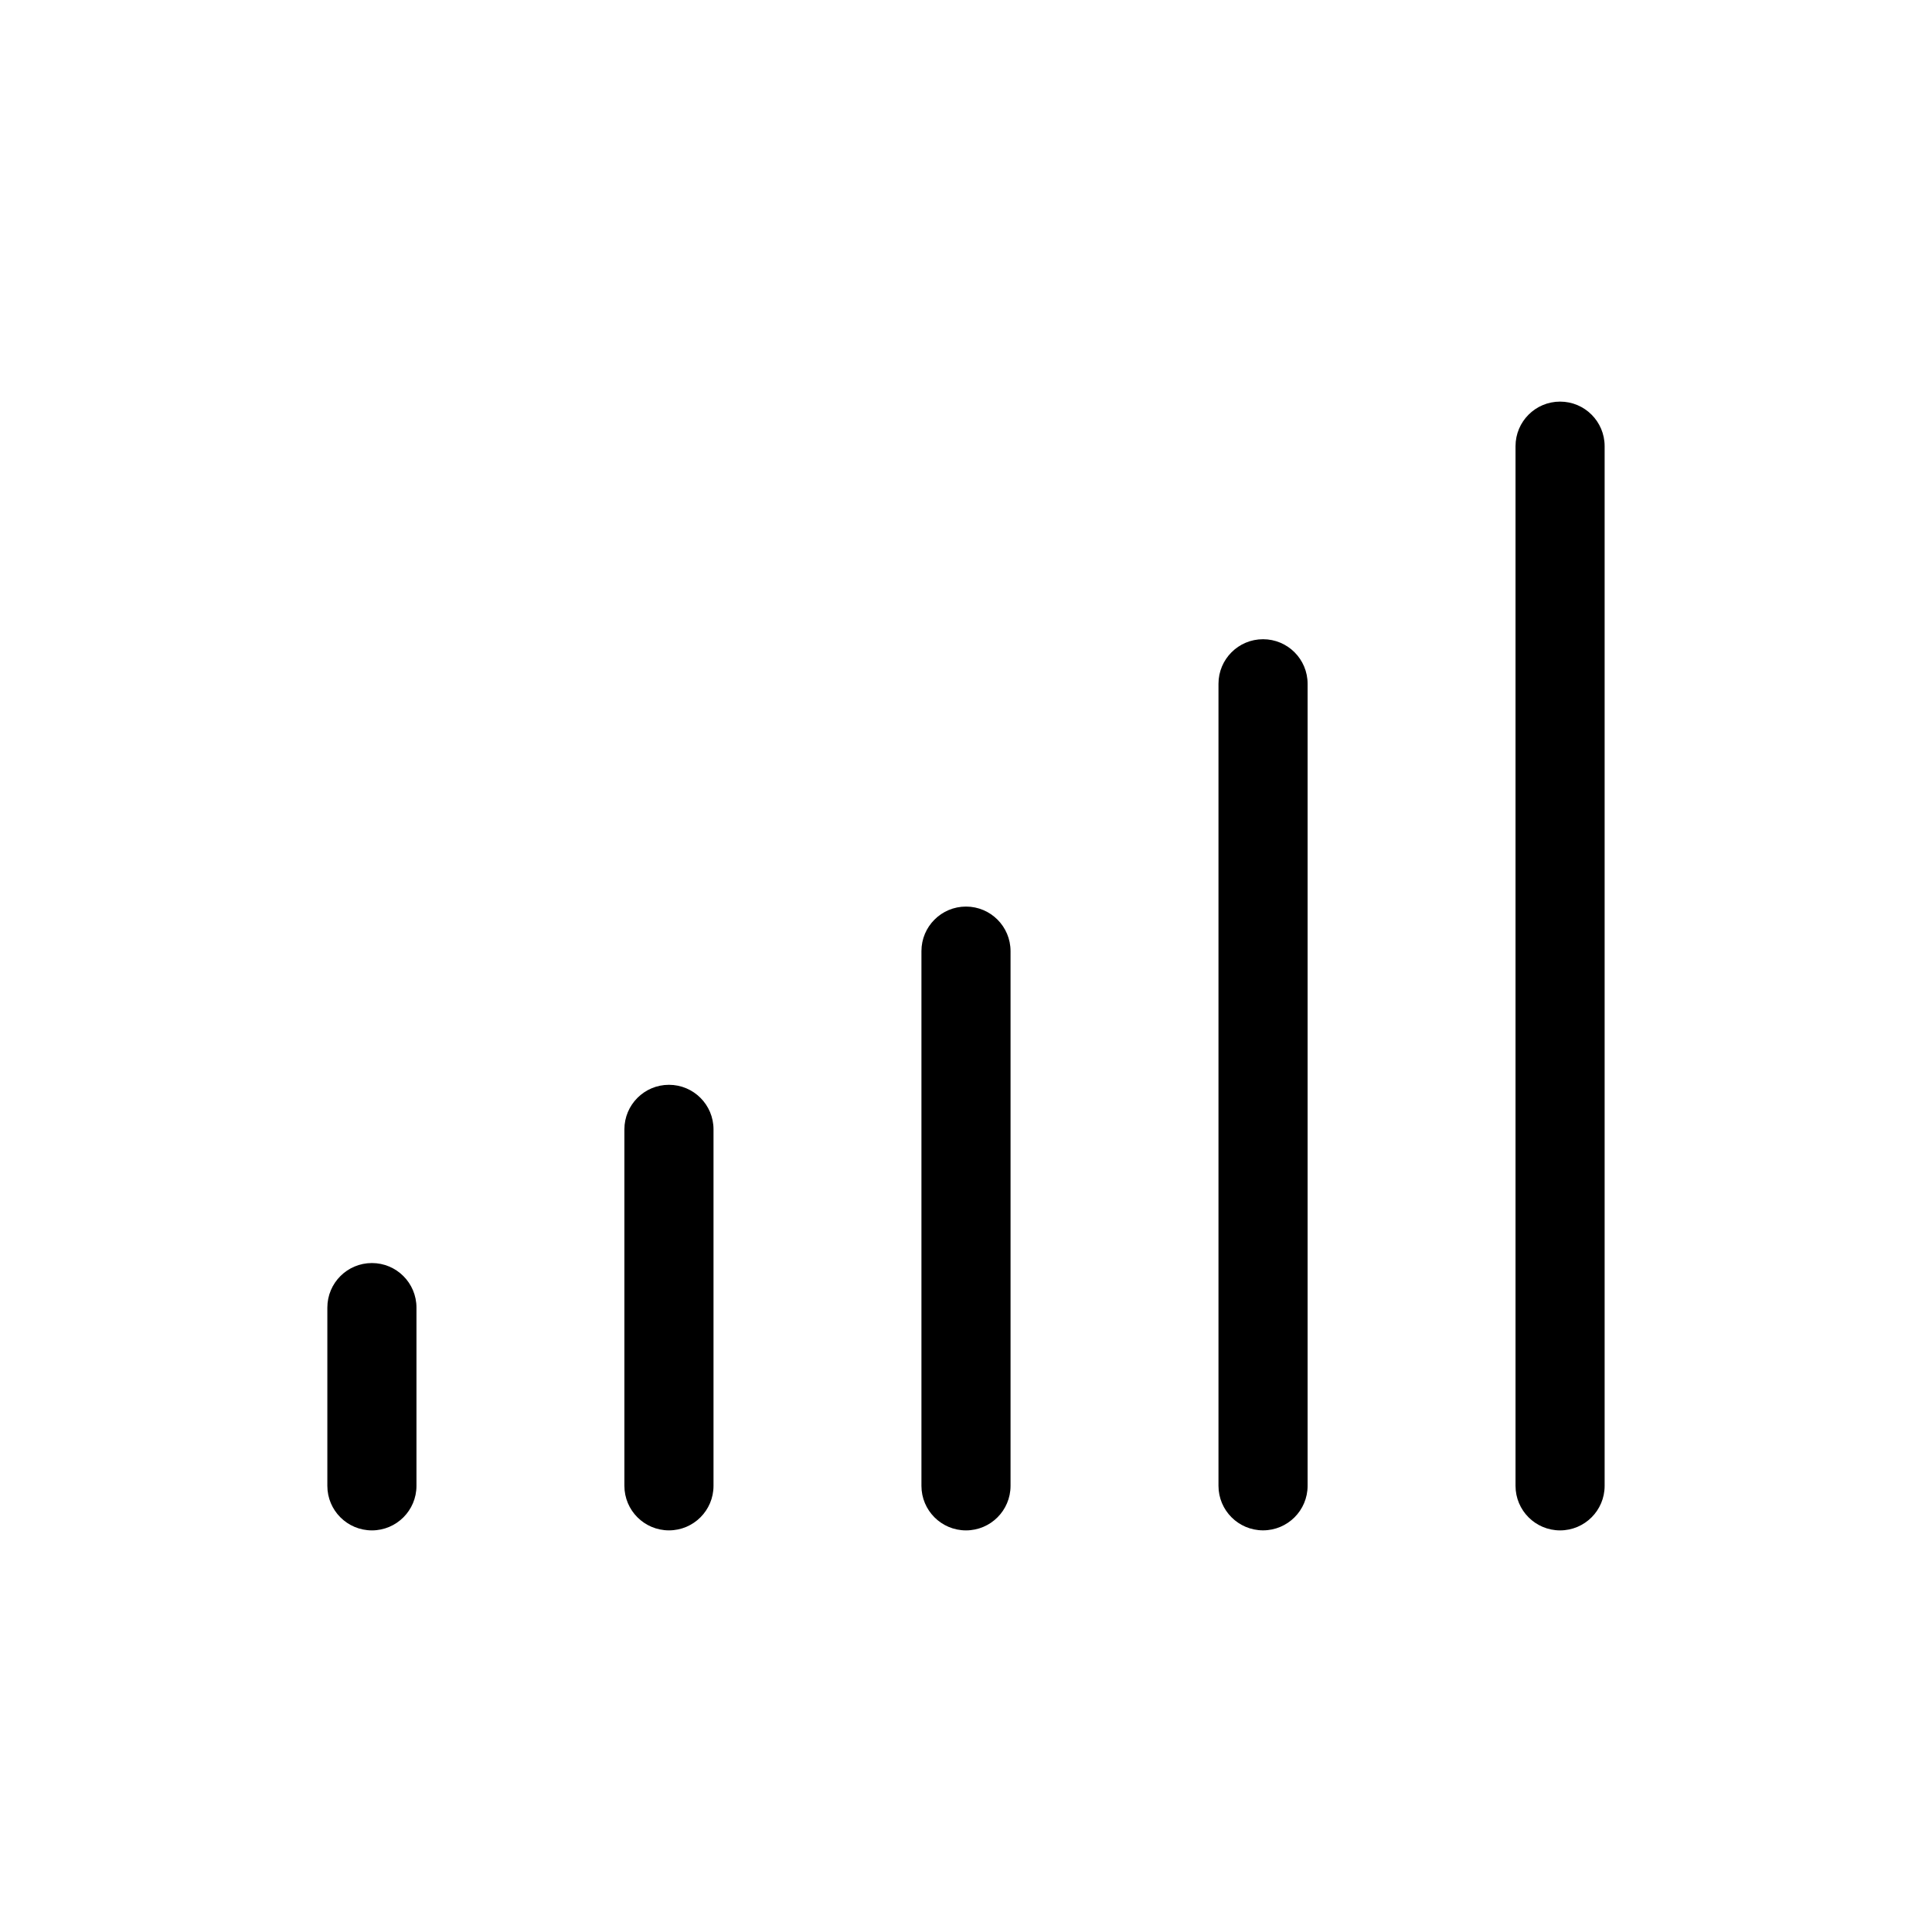
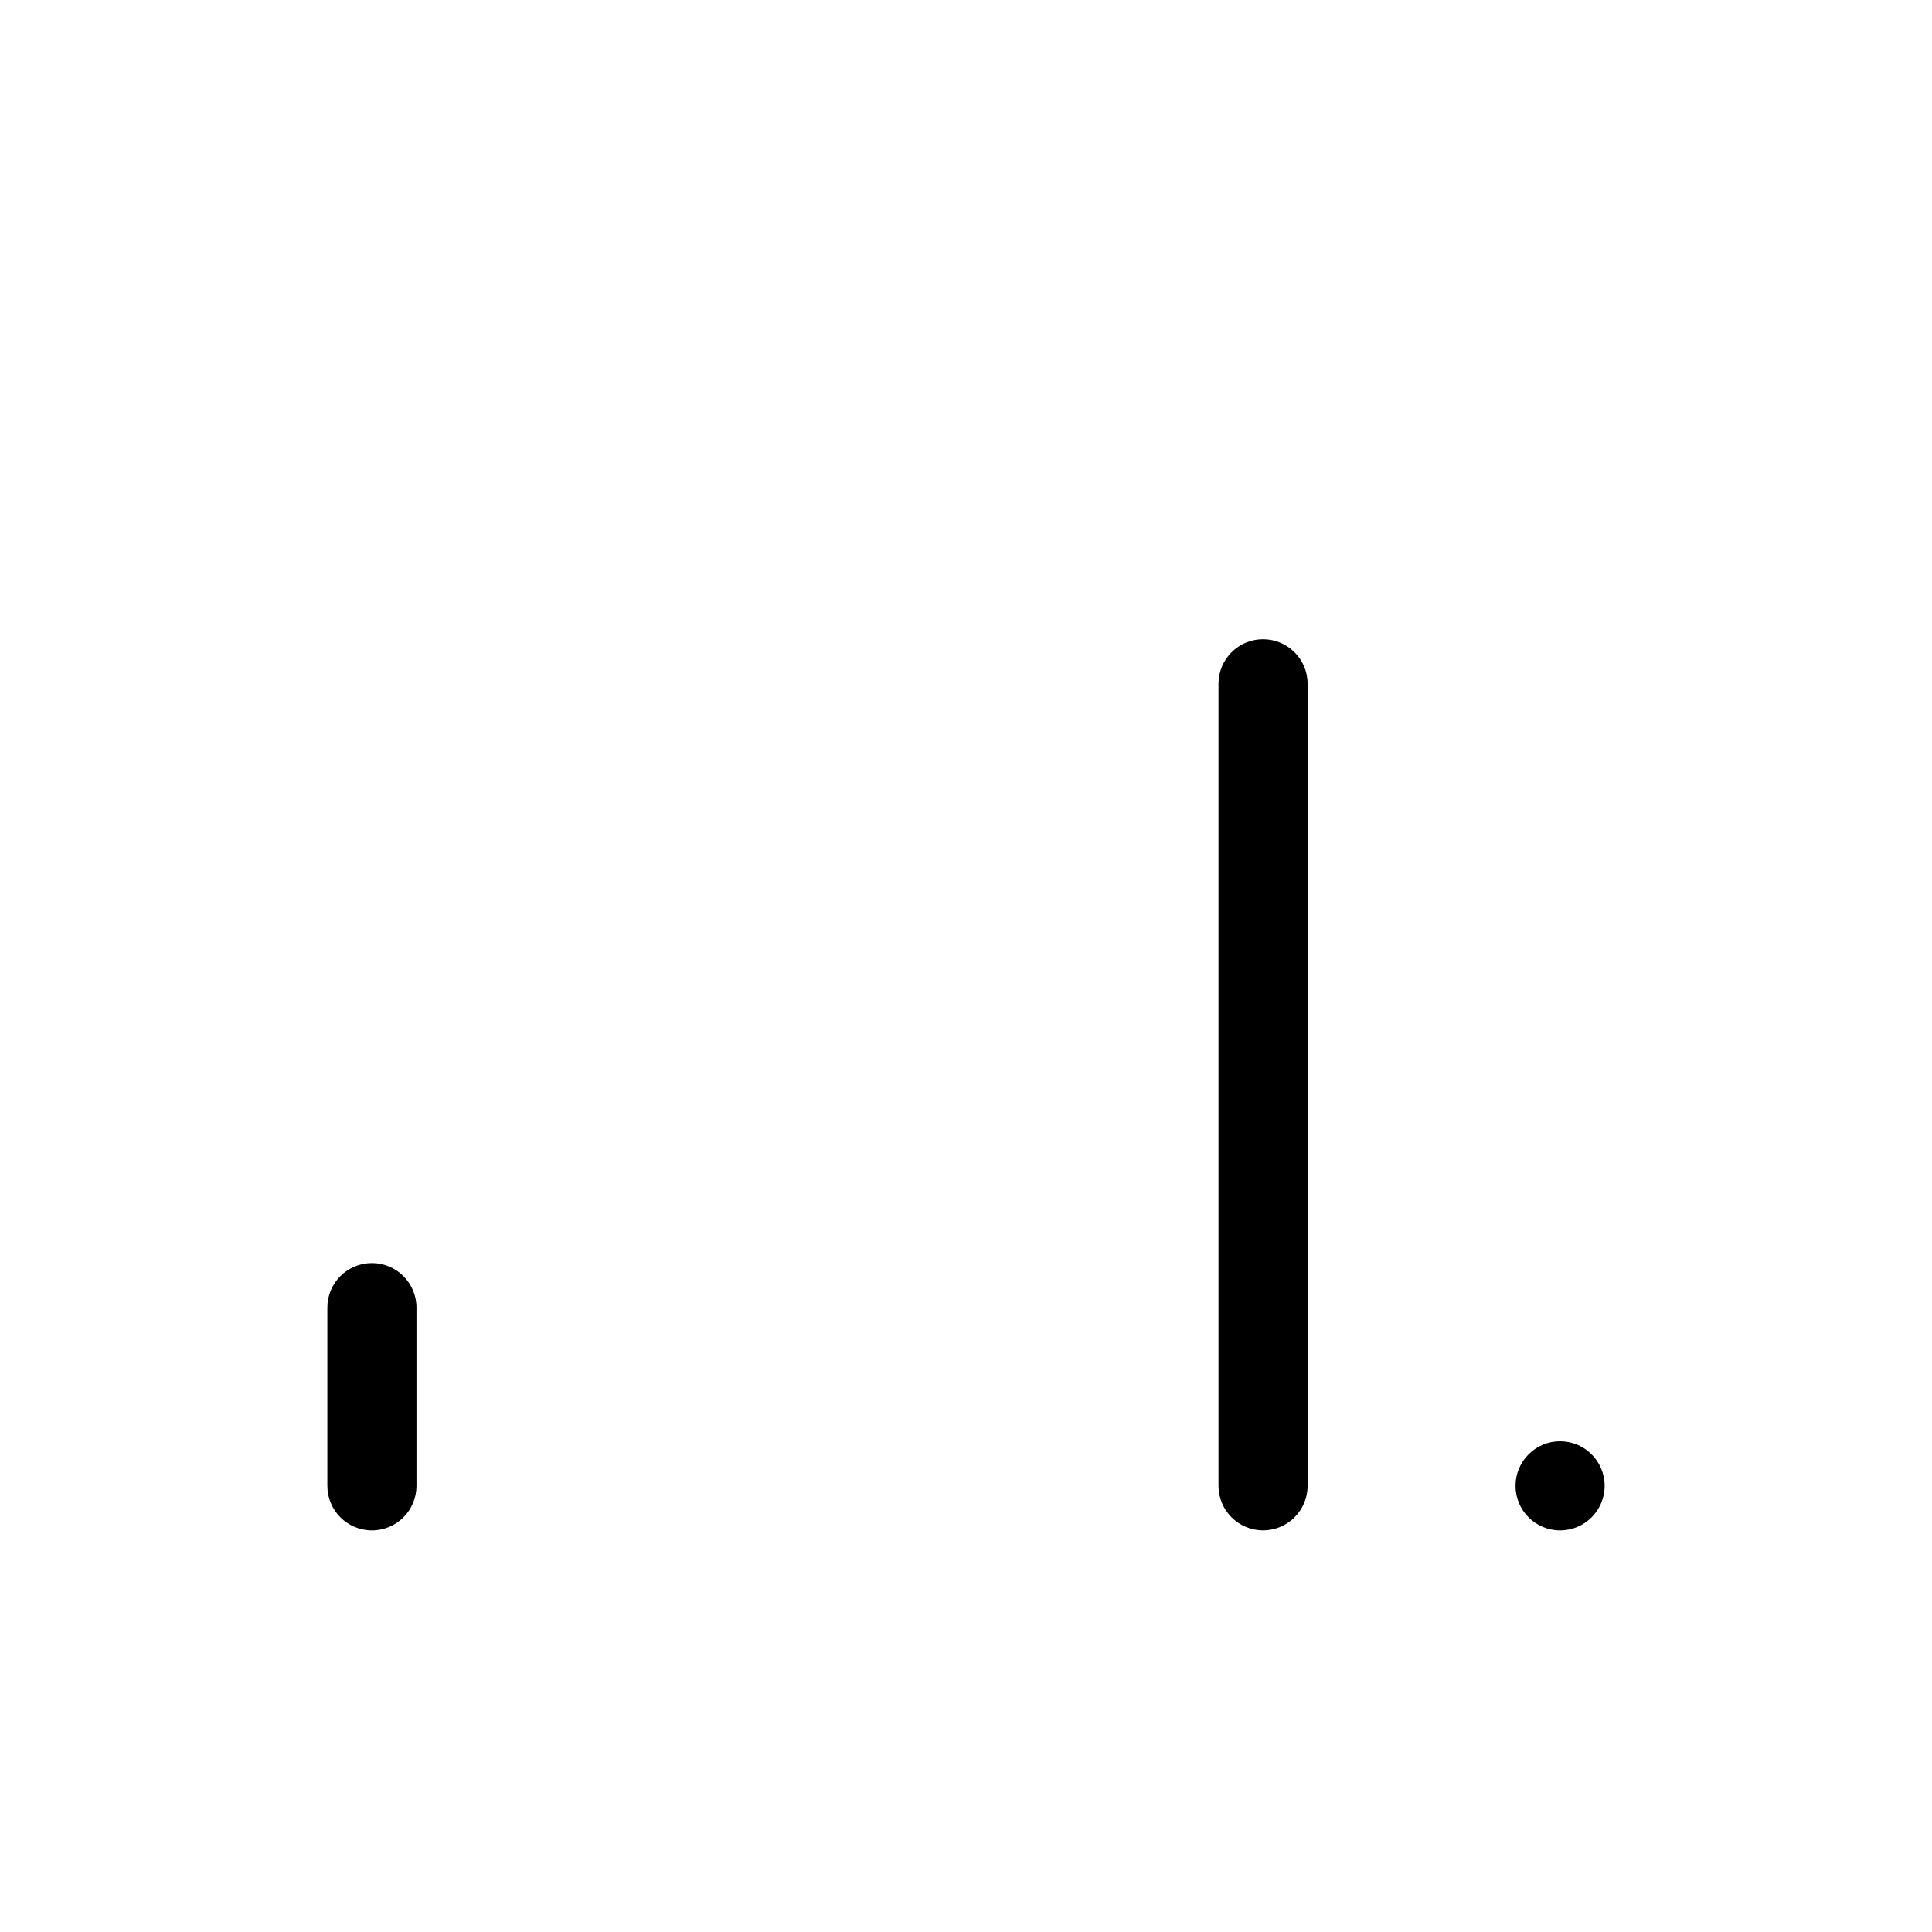
<svg xmlns="http://www.w3.org/2000/svg" fill="#000000" width="800px" height="800px" version="1.1" viewBox="144 144 512 512">
  <g>
-     <path d="m309.47 443.29v94.465c0 6.523 5.289 11.809 11.809 11.809 6.523 0 11.809-5.285 11.809-11.809v-94.465c0-6.519-5.285-11.805-11.809-11.805-6.519 0-11.809 5.285-11.809 11.805z" />
-     <path d="m388.19 396.06v141.7c0 6.523 5.285 11.809 11.809 11.809 6.519 0 11.805-5.285 11.805-11.809v-141.7c0-6.519-5.285-11.809-11.805-11.809-6.523 0-11.809 5.289-11.809 11.809z" />
    <path d="m230.75 490.53v47.23c0 6.523 5.285 11.809 11.809 11.809 6.519 0 11.809-5.285 11.809-11.809v-47.23c0-6.523-5.289-11.809-11.809-11.809-6.523 0-11.809 5.285-11.809 11.809z" />
    <path d="m466.91 325.21v212.54c0 6.523 5.289 11.809 11.809 11.809s11.809-5.285 11.809-11.809v-212.54c0-6.523-5.289-11.809-11.809-11.809s-11.809 5.285-11.809 11.809z" />
-     <path d="m545.63 262.24v275.52c0 6.523 5.285 11.809 11.805 11.809 6.523 0 11.809-5.285 11.809-11.809v-275.52c0-6.523-5.285-11.809-11.809-11.809-6.519 0-11.805 5.285-11.805 11.809z" />
+     <path d="m545.63 262.24v275.52c0 6.523 5.285 11.809 11.805 11.809 6.523 0 11.809-5.285 11.809-11.809c0-6.523-5.285-11.809-11.809-11.809-6.519 0-11.805 5.285-11.805 11.809z" />
  </g>
</svg>